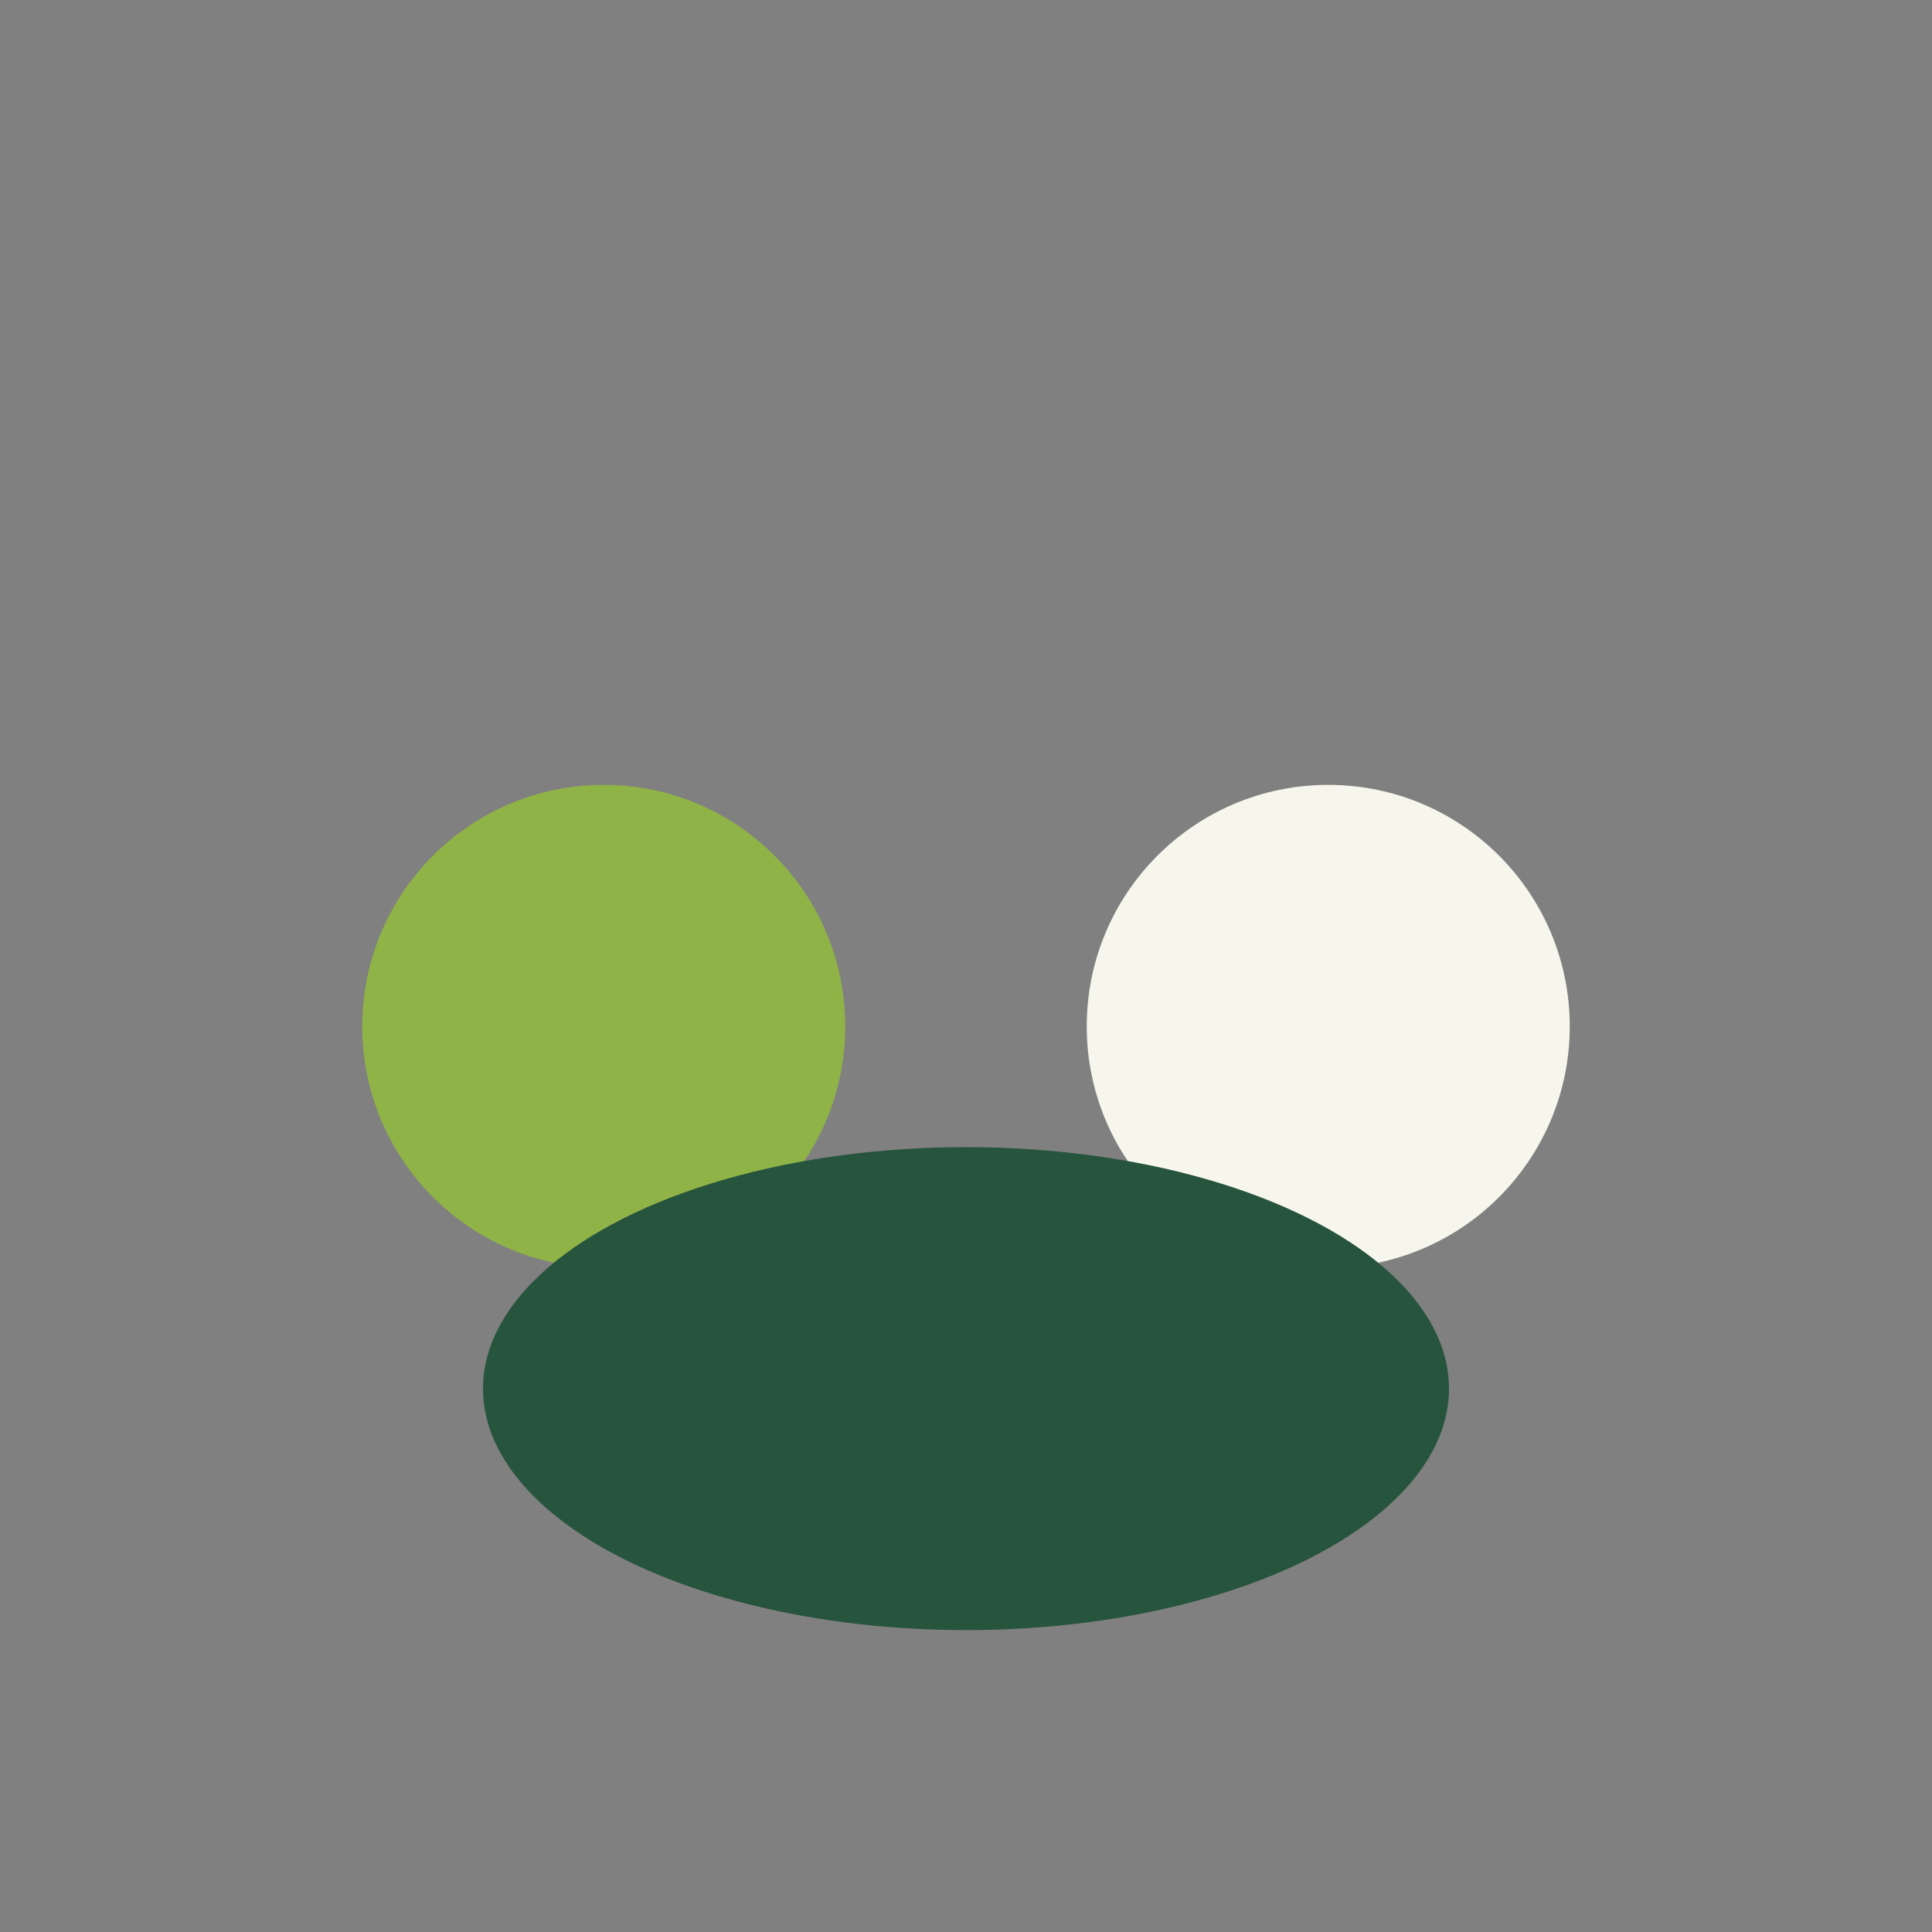
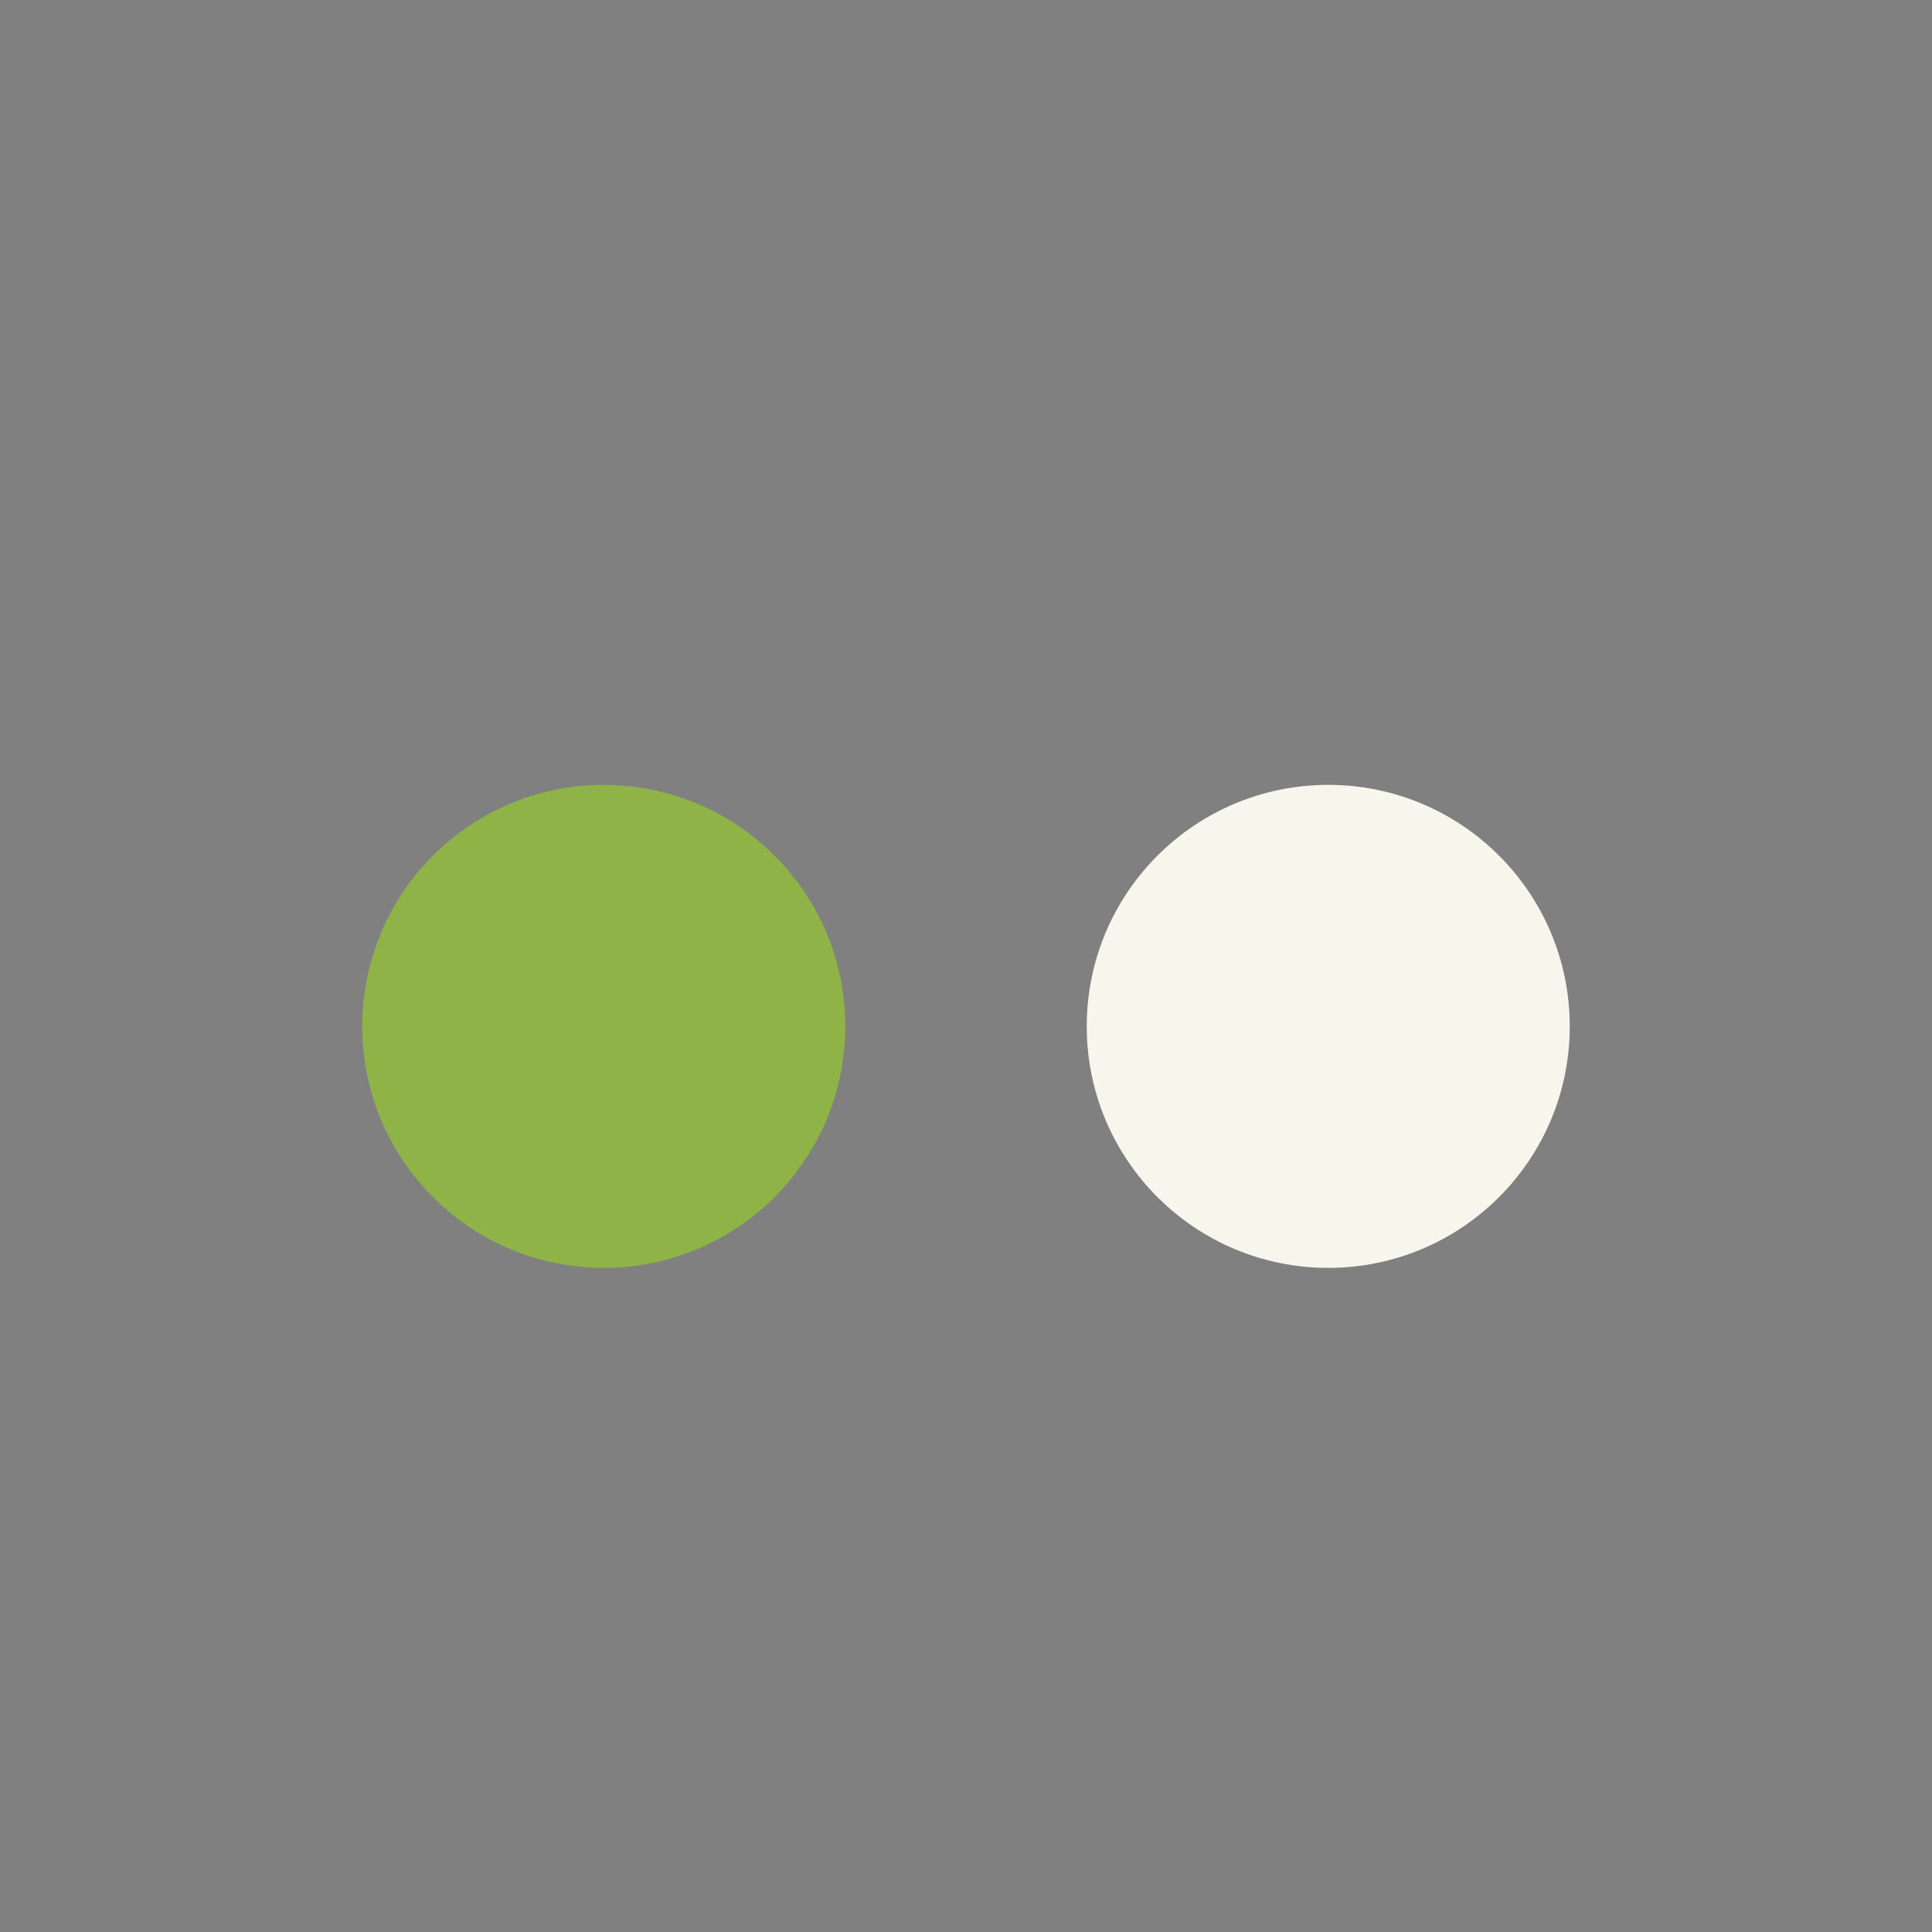
<svg xmlns="http://www.w3.org/2000/svg" width="32" height="32" viewBox="0 0 32 32">
  <rect x="0" y="0" width="32" height="32" fill="#808080" stroke="none" />
  <circle cx="10" cy="17" r="4" fill="#8FB347" />
  <circle cx="22" cy="17" r="4" fill="#F7F6EC" />
-   <ellipse cx="16" cy="23" rx="8" ry="4" fill="#27543D" />
</svg>